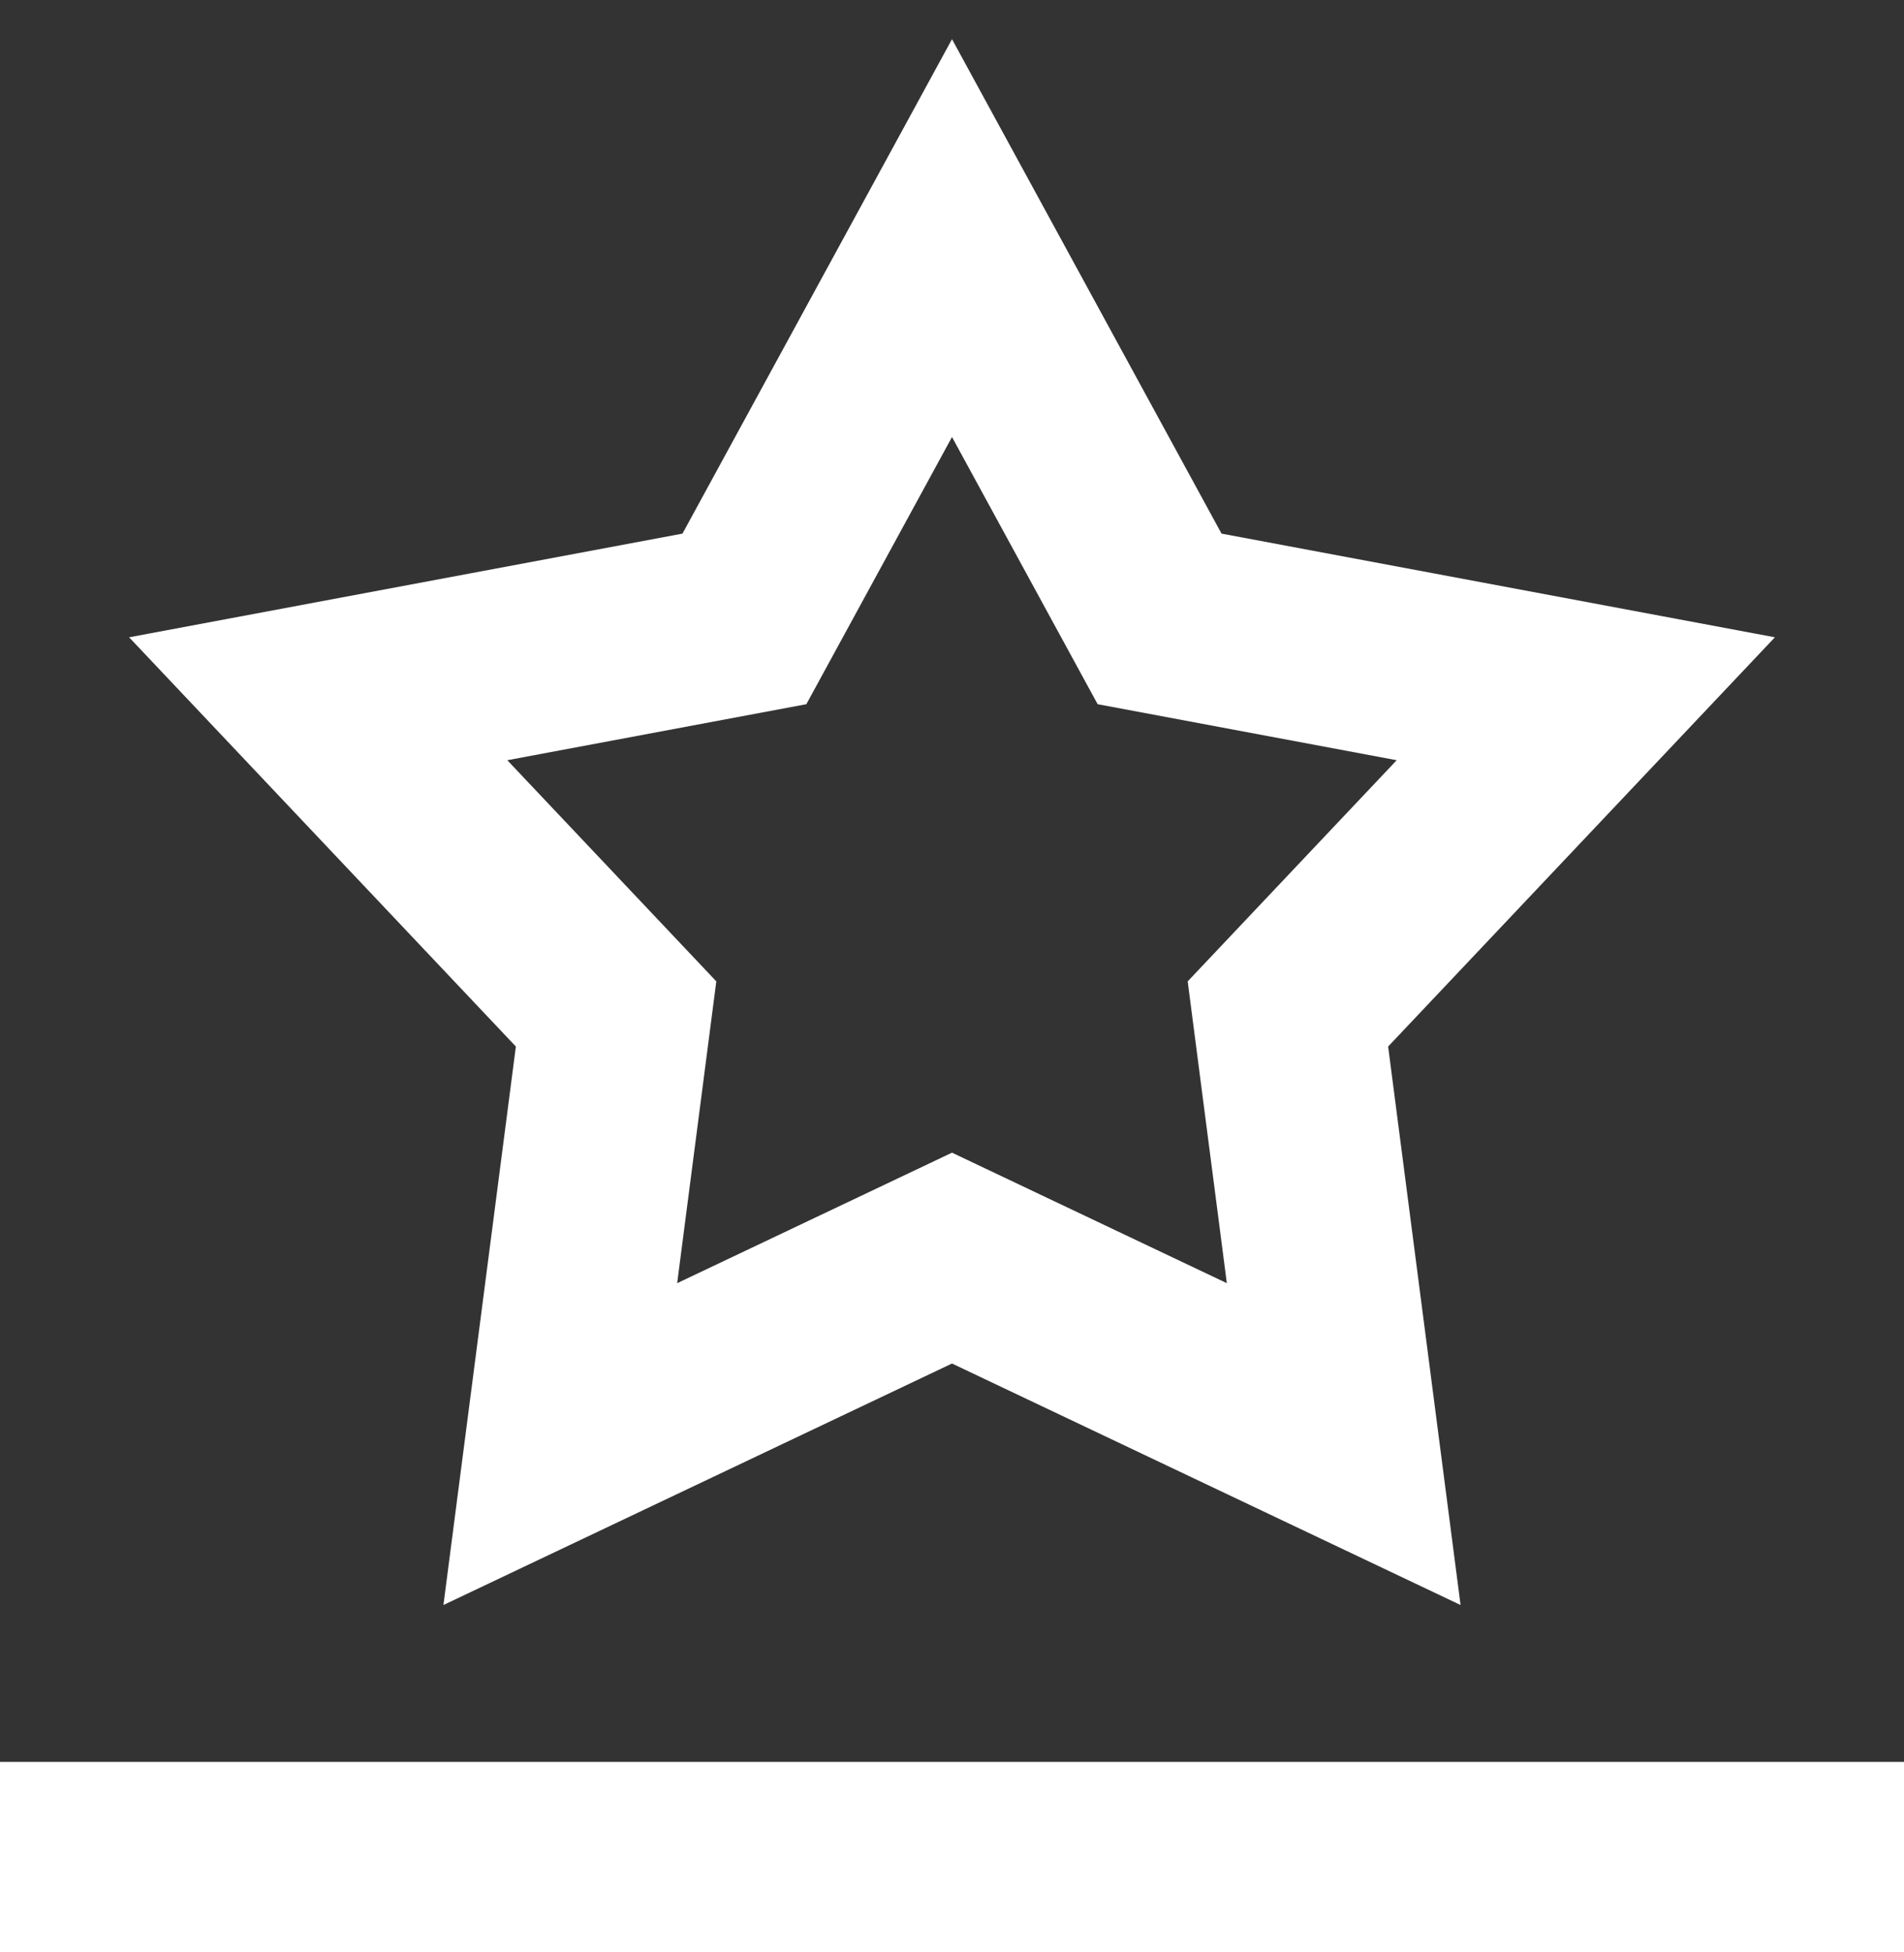
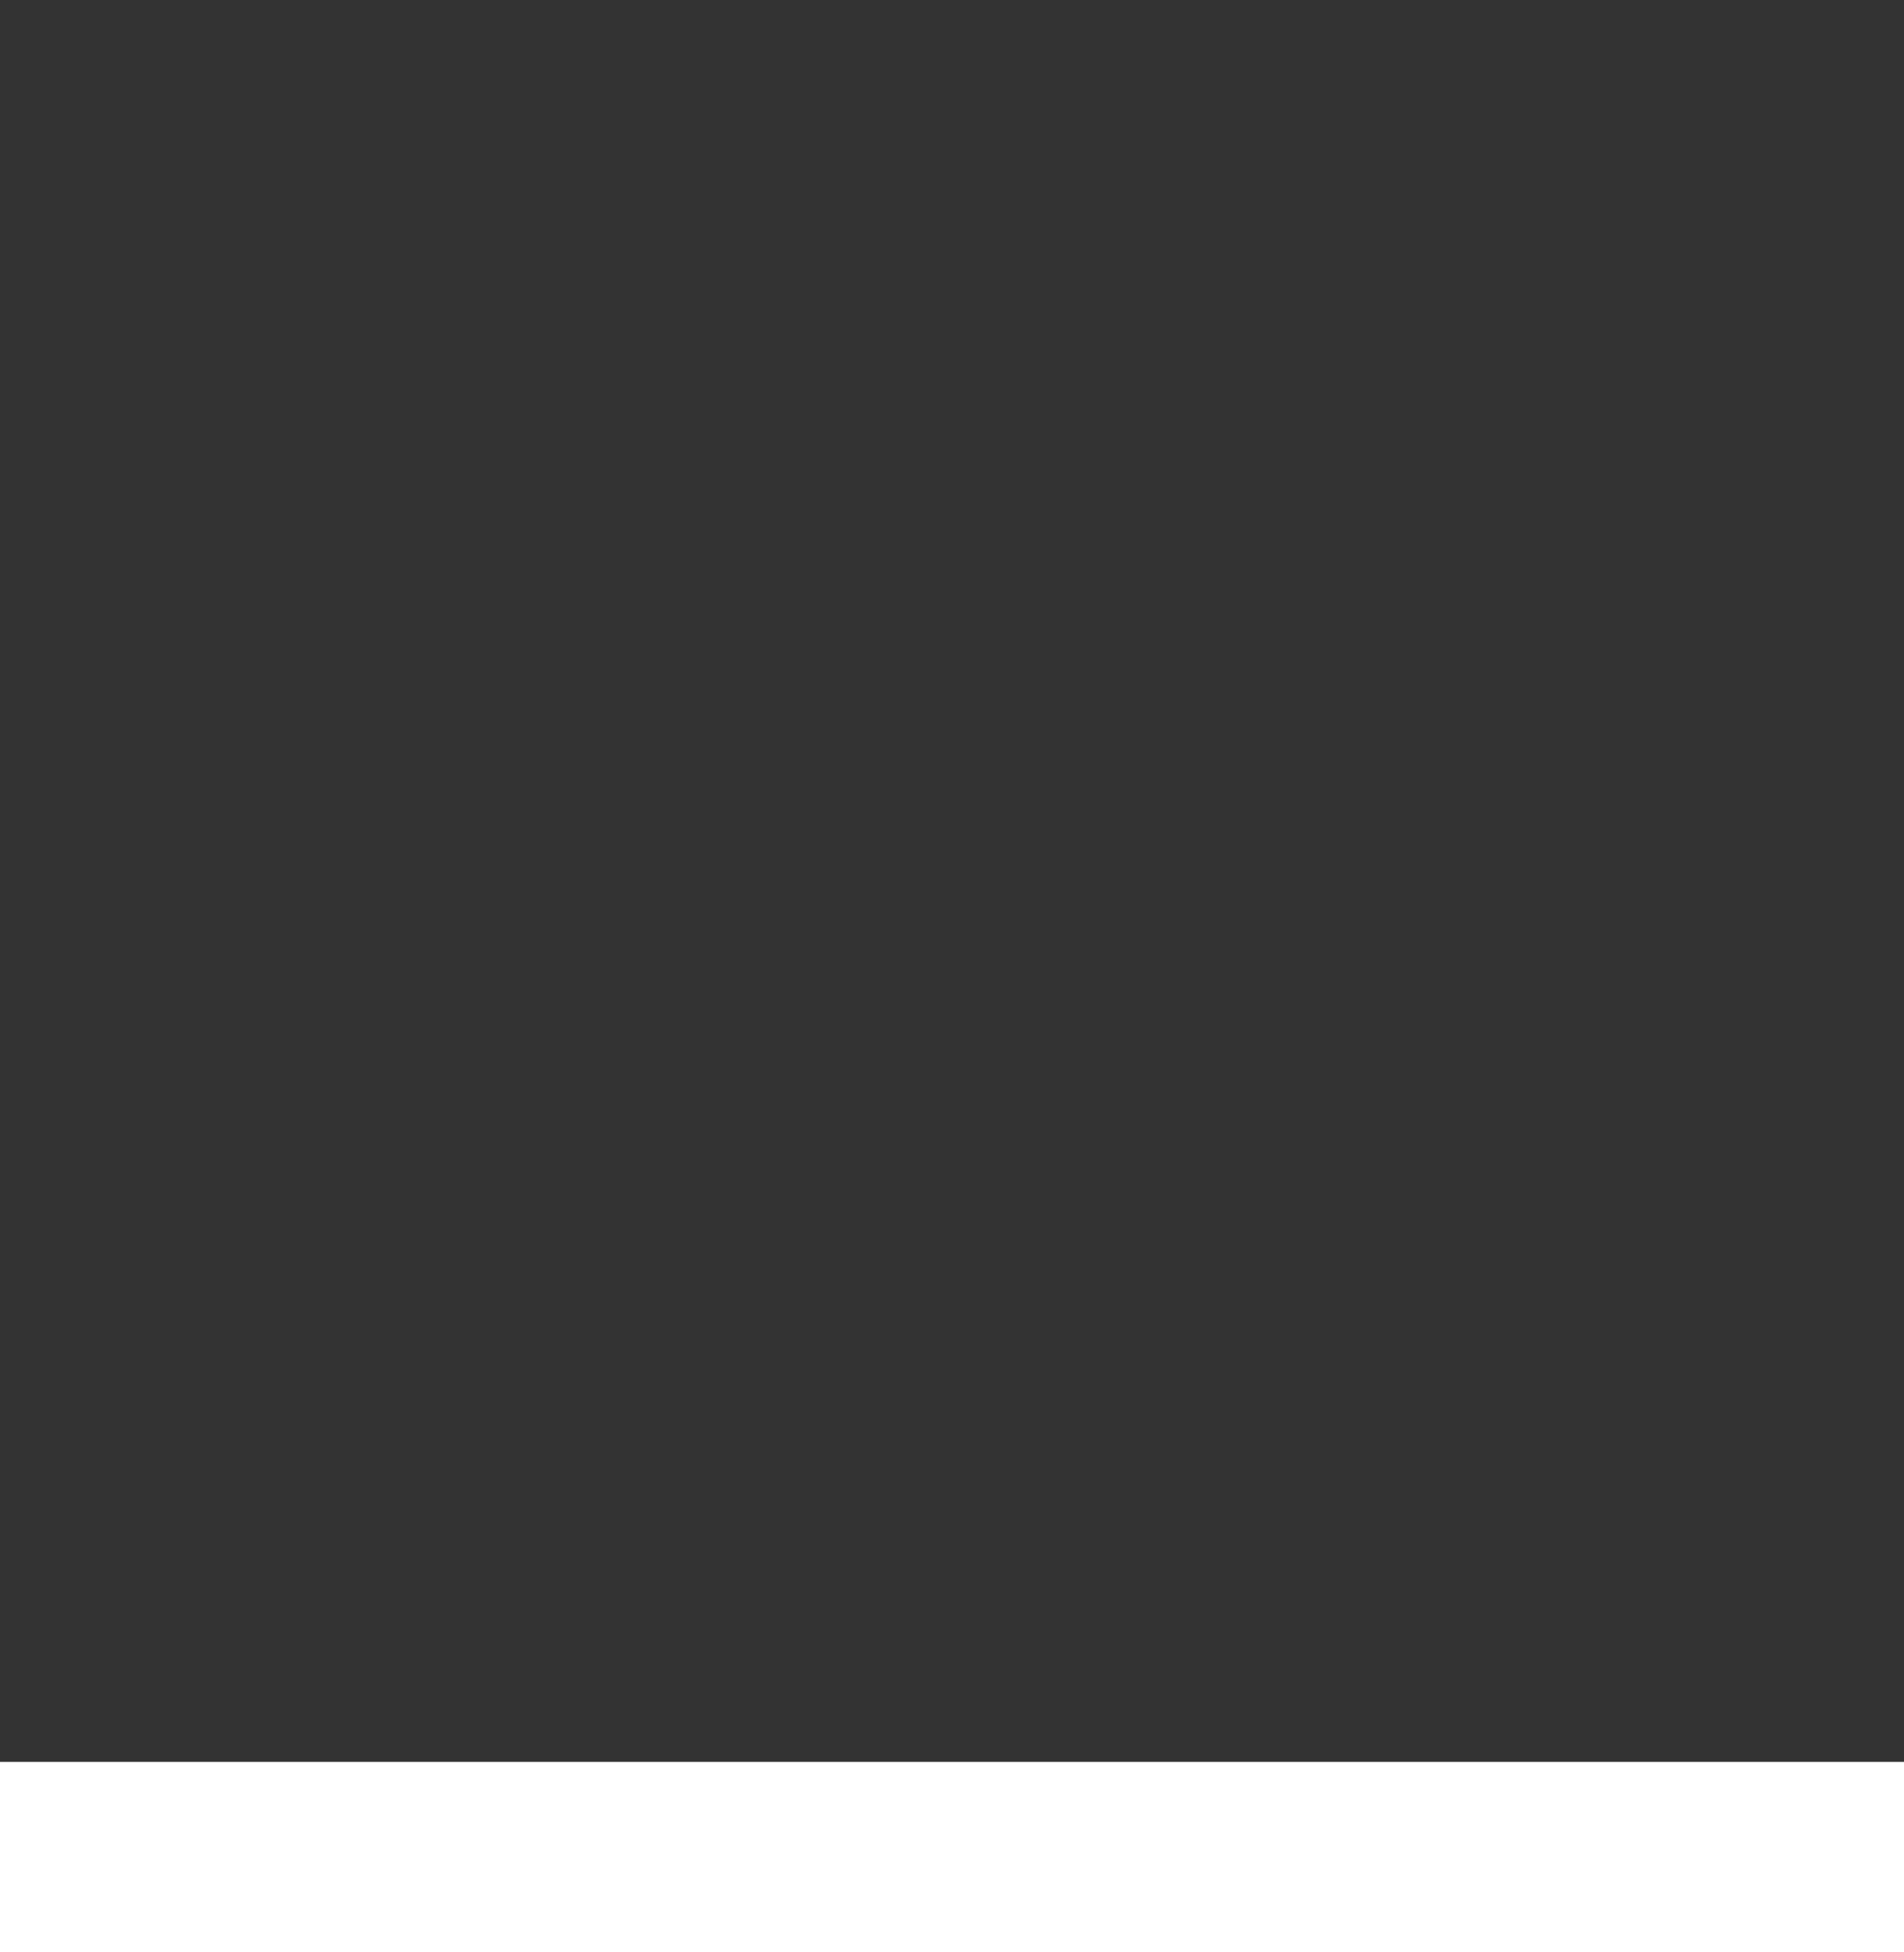
<svg xmlns="http://www.w3.org/2000/svg" width="40" height="41" viewBox="0 0 40 41" fill="none">
  <rect x="0" y="0" width="40" height="41" fill="#333333" stroke="none" />
-   <path d="M20 5L24.361 12.997L33.315 14.674L27.057 21.293L28.229 30.326L20 26.42L11.771 30.326L12.943 21.293L6.685 14.674L15.639 12.997L20 5Z" stroke="white" stroke-width="4" />
  <rect y="41" width="4" height="40" transform="rotate(-90 0 41)" fill="white" />
</svg>